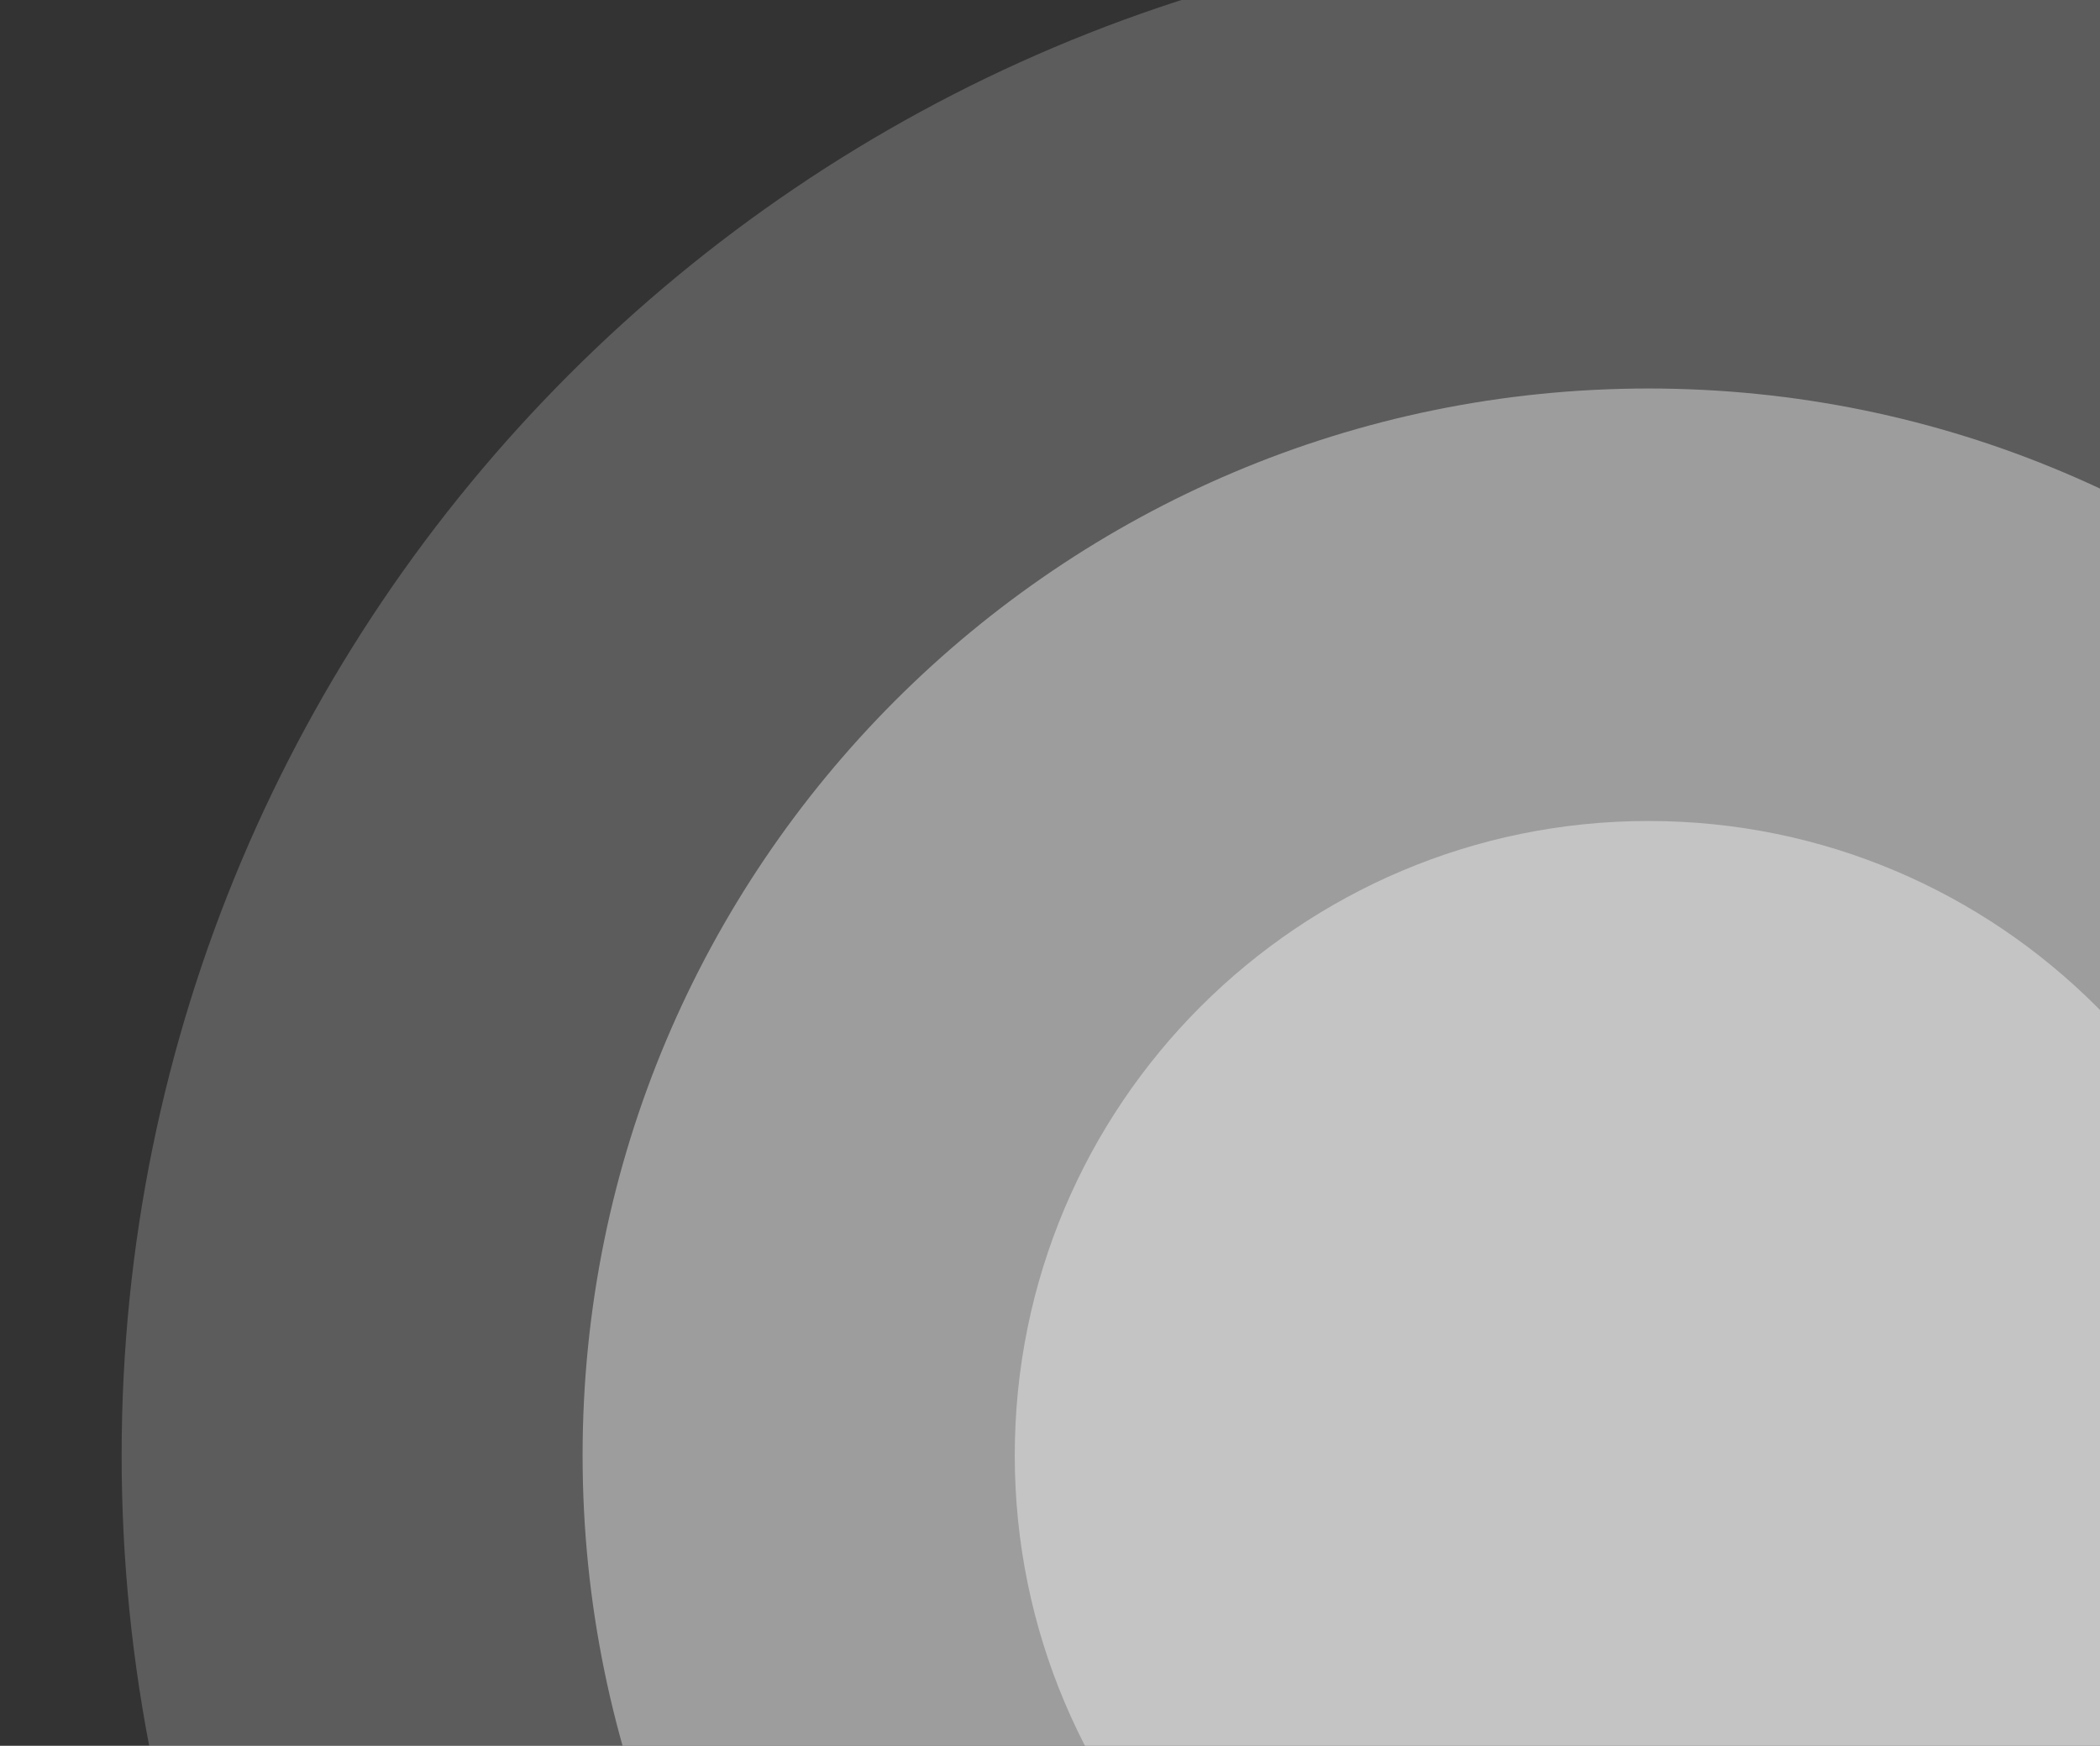
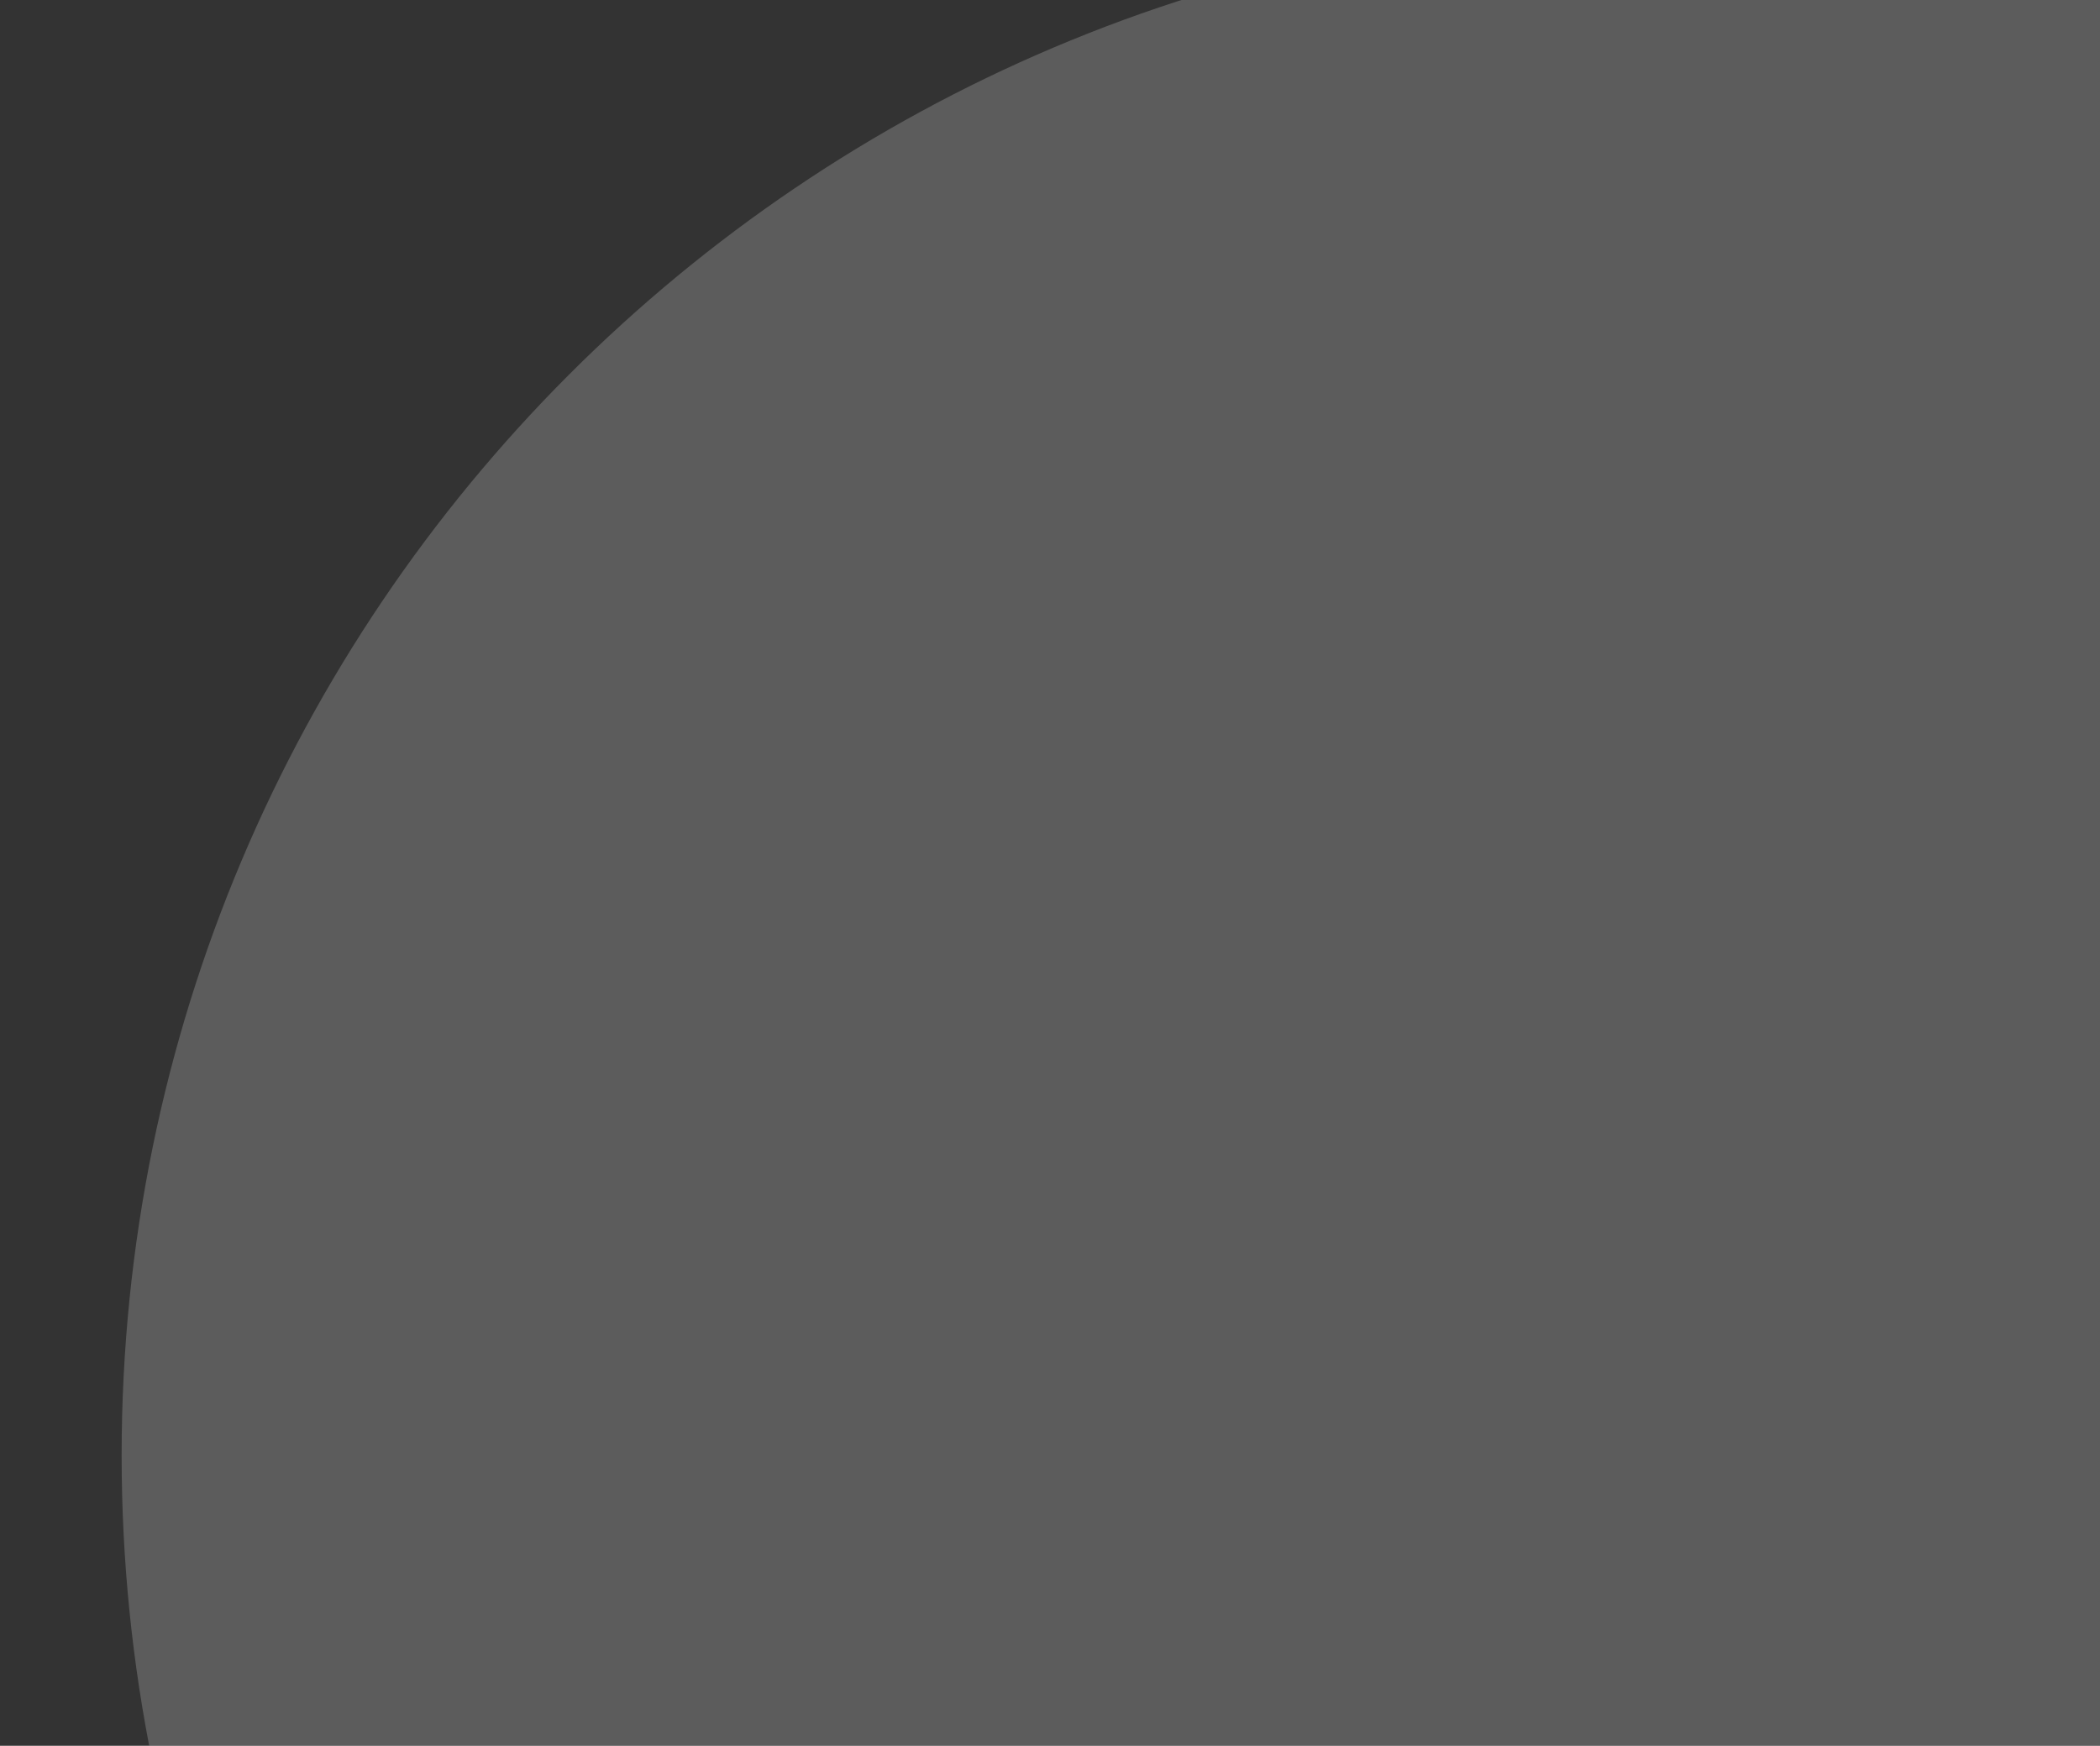
<svg xmlns="http://www.w3.org/2000/svg" width="546" height="454" viewBox="0 0 546 454" fill="none">
  <rect x="0" y="0" width="546" height="454" fill="#333333" stroke="none" />
  <g opacity="0.2">
    <path d="M428.64 775.856C647.905 775.856 825.655 597.935 825.655 378.459C825.655 158.983 647.905 -18.937 428.64 -18.937C209.375 -18.937 31.625 158.983 31.625 378.459C31.625 597.935 209.375 775.856 428.64 775.856Z" fill="white" />
  </g>
  <g opacity="0.4">
-     <path d="M428.636 655.887C581.708 655.887 705.797 531.679 705.797 378.46C705.797 225.241 581.708 101.032 428.636 101.032C275.564 101.032 151.475 225.241 151.475 378.46C151.475 531.679 275.564 655.887 428.636 655.887Z" fill="white" />
-   </g>
-   <path opacity="0.4" d="M428.636 543.416C519.652 543.416 593.435 469.562 593.435 378.459C593.435 287.356 519.652 213.502 428.636 213.502C337.621 213.502 263.838 287.356 263.838 378.459C263.838 469.562 337.621 543.416 428.636 543.416Z" fill="white" />
+     </g>
</svg>